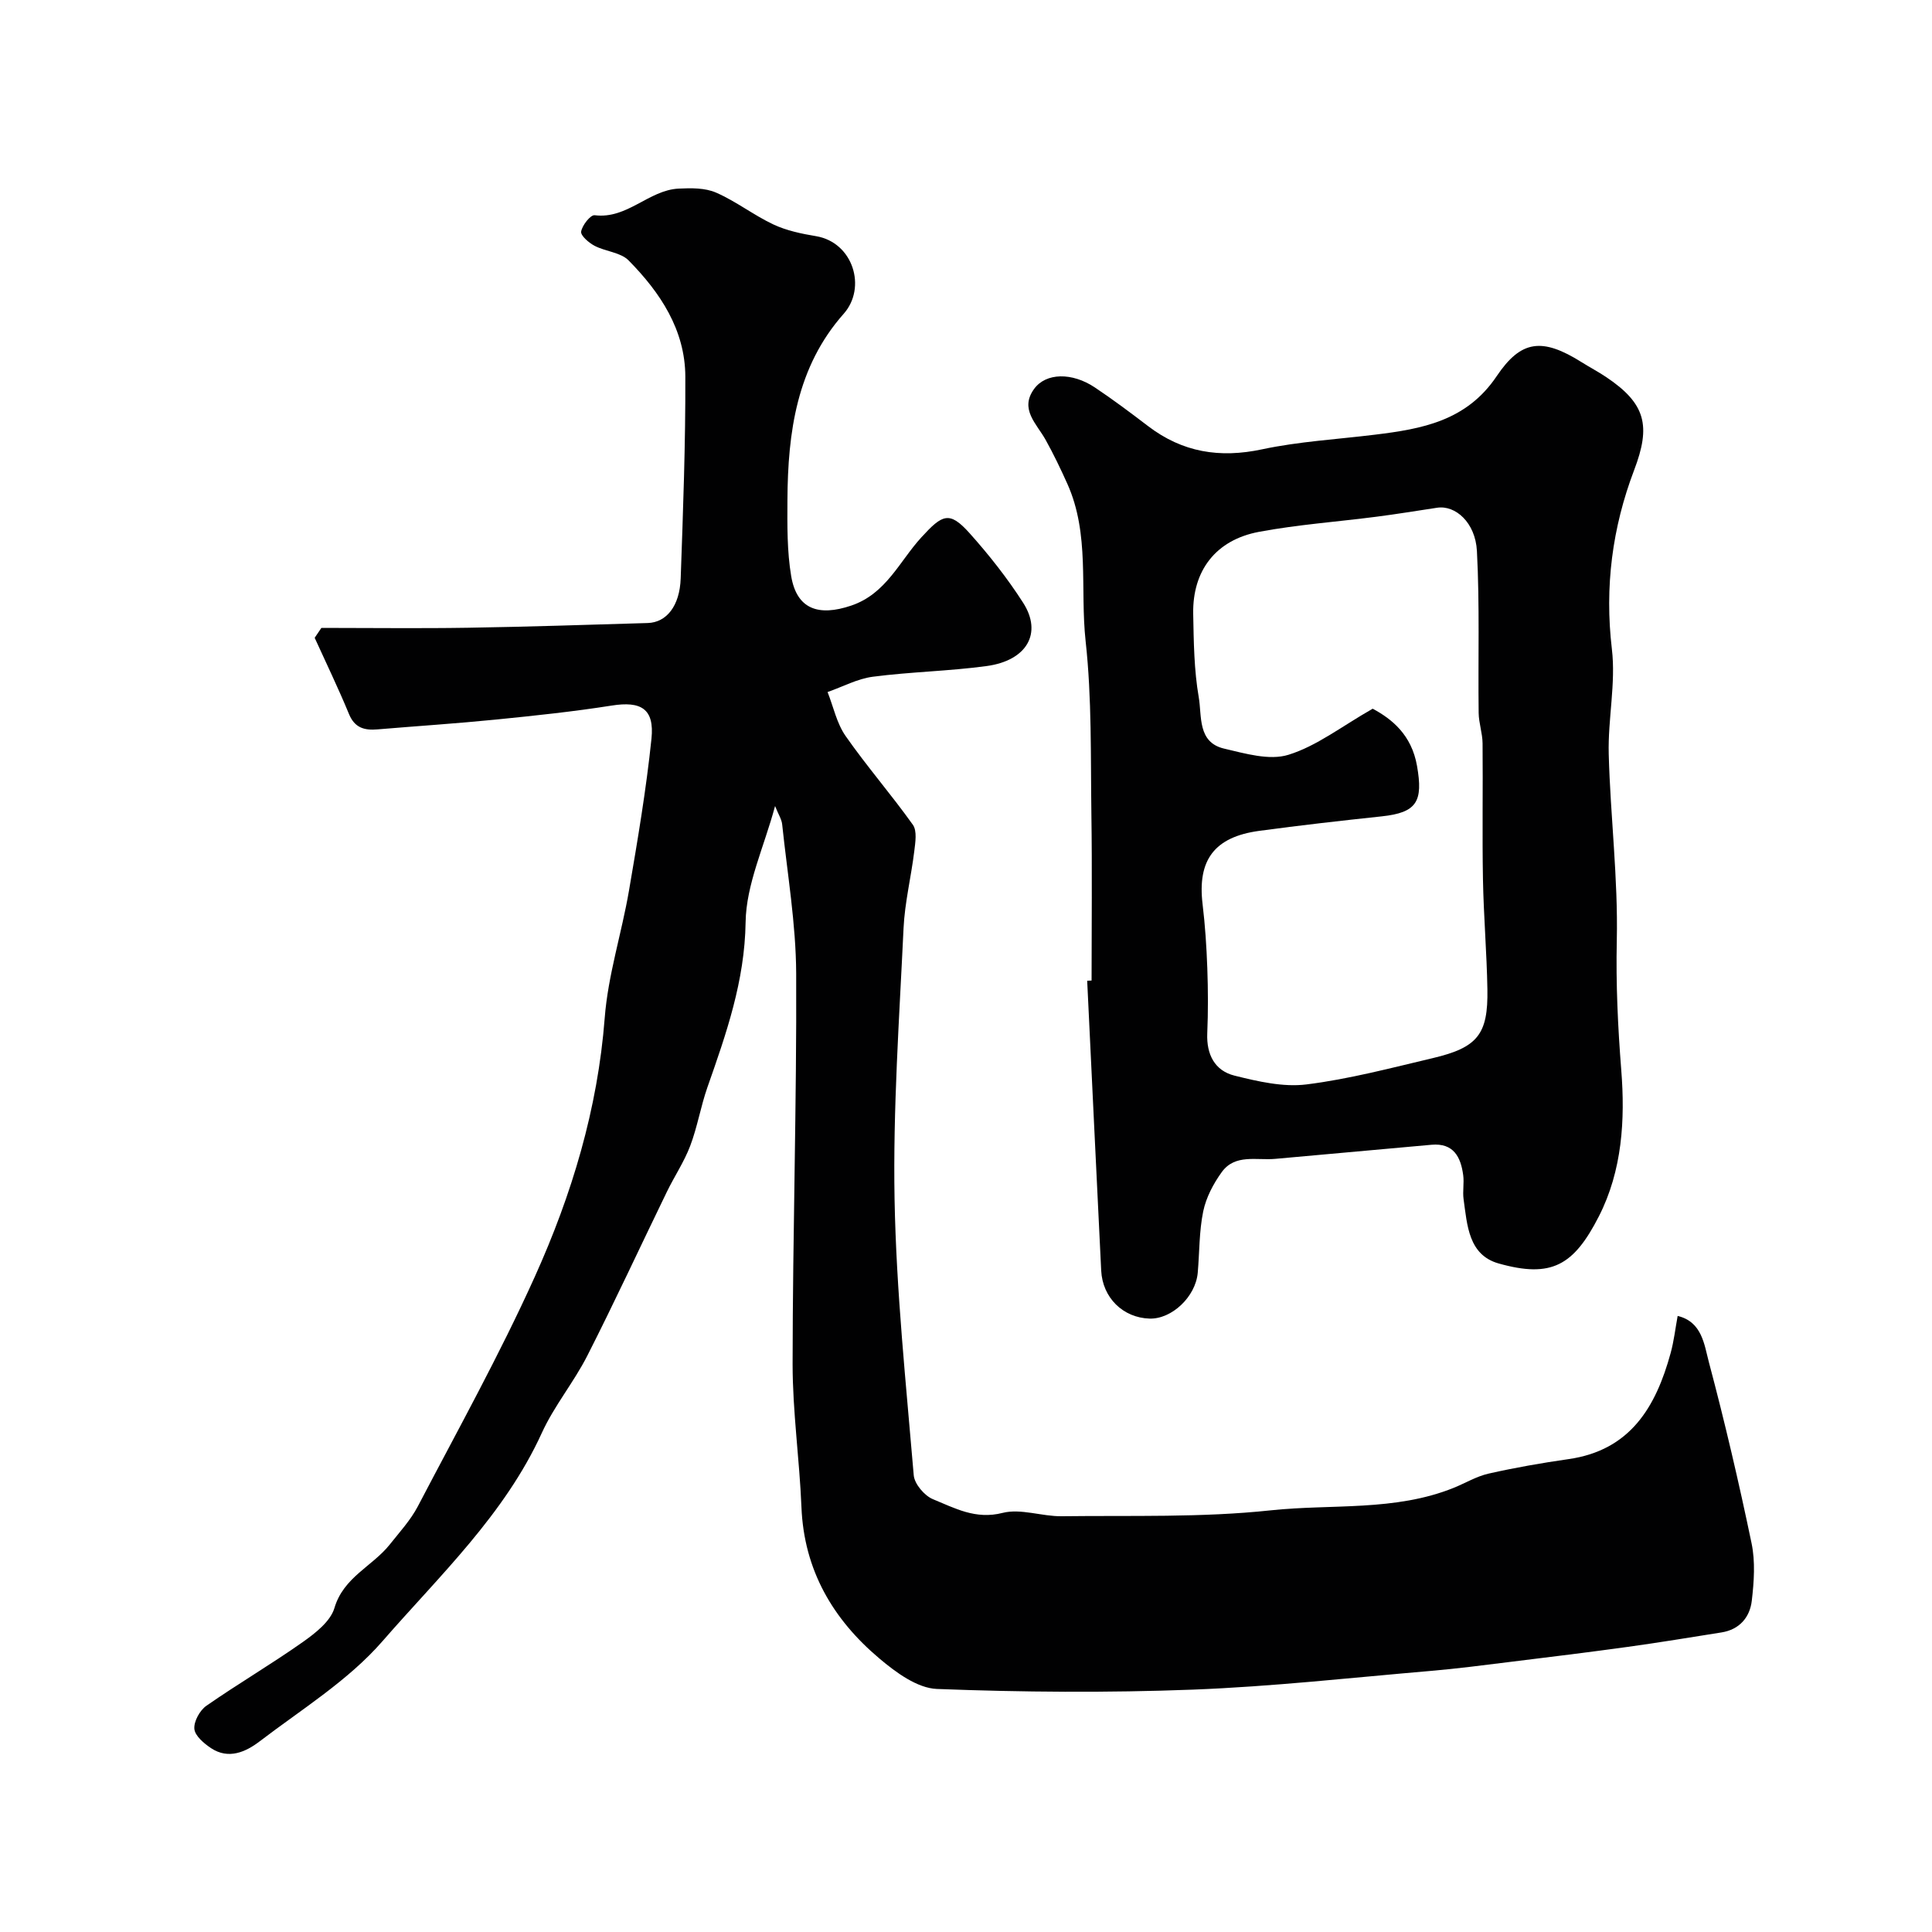
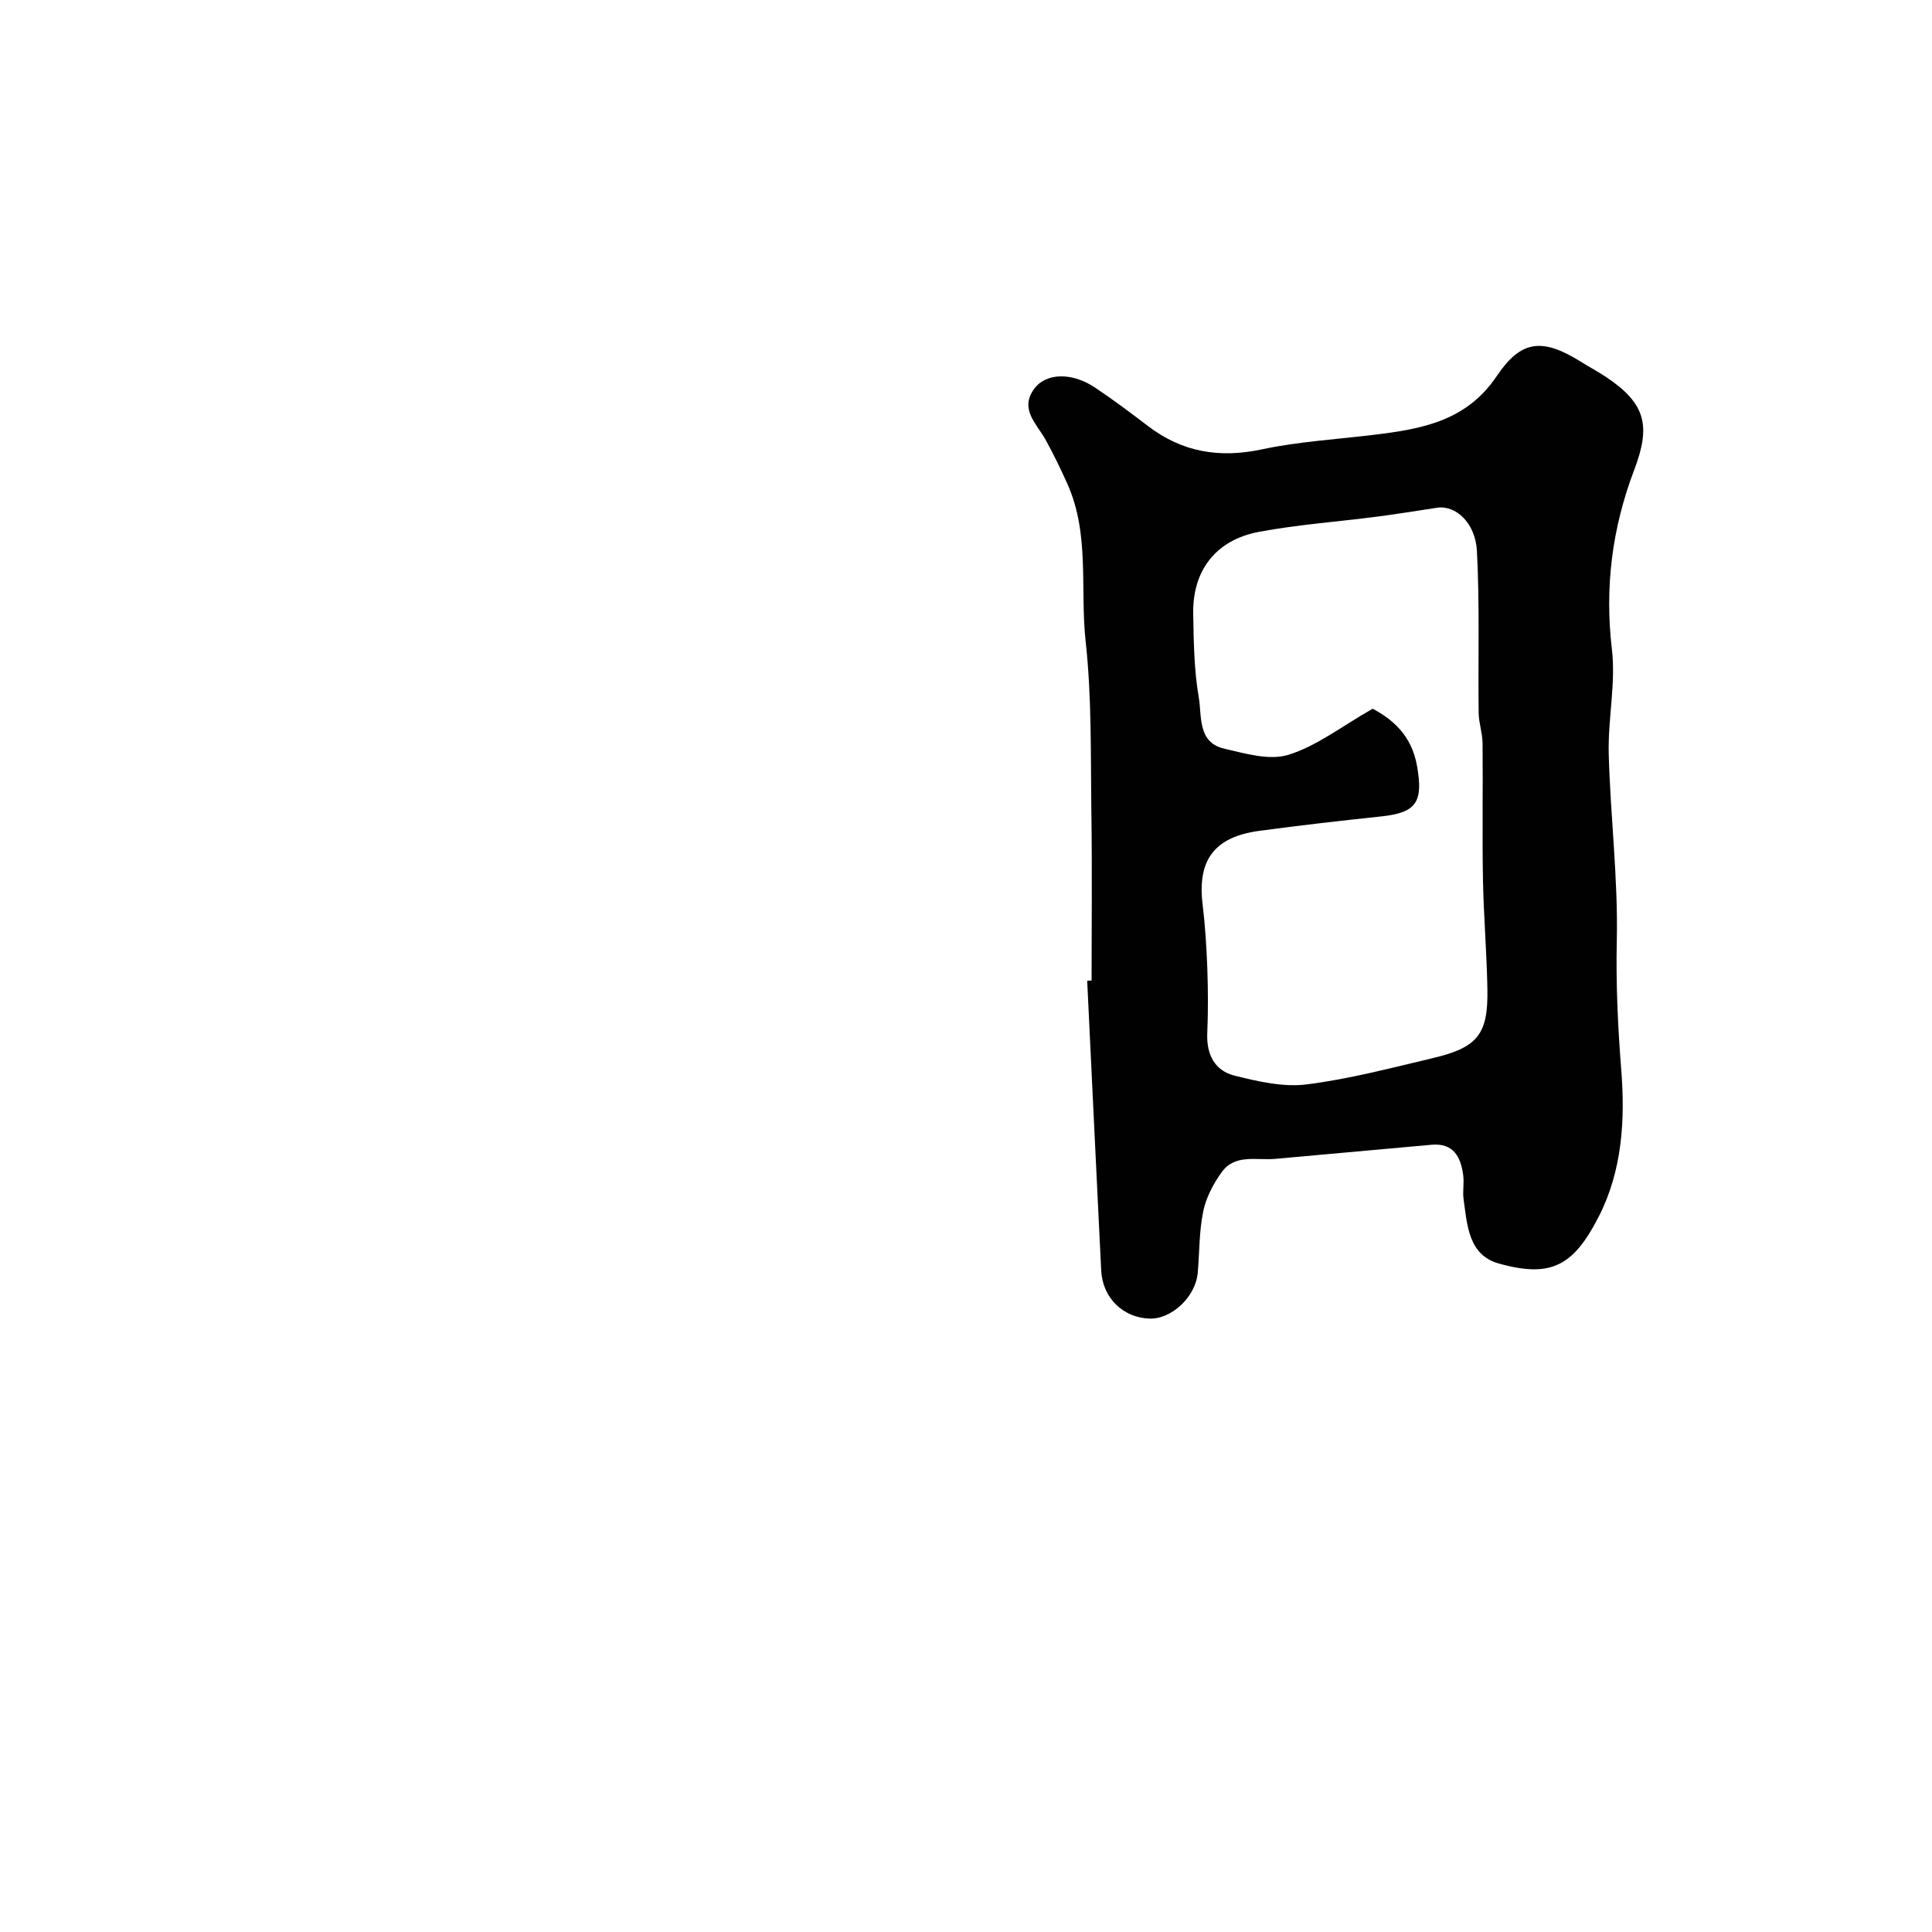
<svg xmlns="http://www.w3.org/2000/svg" enable-background="new 0 0 400 400" viewBox="0 0 400 400">
  <g fill="#010102">
-     <path d="m66.54 130c10.08 0 20.17.13 30.25-.03 12.44-.2 24.88-.61 37.32-.98 3.88-.12 6.62-3.52 6.82-9.24.49-13.92 1.01-27.86.96-41.79-.04-9.68-5.2-17.4-11.73-24.03-1.66-1.69-4.79-1.85-7.06-3.04-1.19-.62-2.92-2.12-2.78-2.95.22-1.31 1.95-3.49 2.8-3.38 6.74.85 11.18-5.2 17.37-5.51 2.59-.13 5.49-.17 7.77.83 4.13 1.8 7.78 4.67 11.86 6.59 2.73 1.28 5.84 1.93 8.85 2.43 7.65 1.29 10.52 10.63 5.71 16.06-9.74 10.98-11.57 24.56-11.65 38.53-.03 5.28-.09 10.64.78 15.81 1.15 6.79 5.61 8.39 12.43 6.08 7.23-2.44 9.99-9.19 14.52-14.13 4.33-4.72 5.77-5.56 9.98-.86 4.03 4.5 7.82 9.31 11.08 14.39 4.05 6.3.79 11.99-7.56 13.12-7.8 1.06-15.73 1.19-23.55 2.21-3.21.42-6.25 2.08-9.37 3.17 1.21 3.06 1.9 6.48 3.73 9.1 4.4 6.3 9.47 12.12 13.93 18.38.9 1.27.51 3.66.29 5.48-.65 5.33-1.97 10.61-2.22 15.95-.88 18.68-2.2 37.4-1.86 56.07.35 19.08 2.37 38.14 3.97 57.18.15 1.8 2.22 4.23 3.97 4.95 4.52 1.85 8.83 4.27 14.42 2.84 3.77-.96 8.14.74 12.24.69 14.43-.18 28.96.31 43.27-1.22 12.64-1.35 25.72.26 37.92-4.67 2.41-.98 4.72-2.38 7.22-2.94 5.45-1.23 10.97-2.2 16.5-2.99 12.84-1.82 18.12-10.83 21.17-21.97.68-2.48.97-5.07 1.45-7.68 5.05 1.21 5.5 5.92 6.46 9.55 3.3 12.41 6.22 24.93 8.84 37.5.8 3.82.51 7.98.05 11.91-.4 3.43-2.54 5.98-6.29 6.57-6.44 1.02-12.87 2.09-19.33 2.98-8.1 1.12-16.21 2.11-24.33 3.11-5.52.68-11.04 1.41-16.59 1.88-16.39 1.4-32.77 3.24-49.2 3.87-17.64.67-35.33.54-52.97-.14-4.07-.16-8.49-3.42-11.88-6.28-9.65-8.12-15.65-18.33-16.17-31.38-.4-9.88-1.83-19.73-1.83-29.6.02-26.96.86-53.93.74-80.89-.05-10.29-1.82-20.57-2.9-30.85-.11-1.07-.79-2.08-1.47-3.8-2.28 8.48-5.99 16.24-6.1 24.05-.18 12.2-4.01 23.09-7.91 34.19-1.39 3.97-2.07 8.19-3.56 12.12-1.26 3.32-3.29 6.33-4.85 9.55-5.49 11.29-10.76 22.7-16.45 33.89-2.8 5.51-6.88 10.41-9.43 16.01-7.72 16.91-21.13 29.48-32.97 43.09-7.09 8.15-16.75 14.11-25.47 20.77-2.83 2.16-6.41 3.79-10.03 1.39-1.46-.97-3.32-2.54-3.46-3.98-.14-1.54 1.12-3.84 2.48-4.79 6.55-4.56 13.46-8.61 19.98-13.21 2.6-1.84 5.72-4.27 6.54-7.04 1.89-6.4 7.86-8.62 11.46-13.15 2.03-2.56 4.3-5.03 5.8-7.88 8.25-15.78 16.93-31.38 24.24-47.59 7.65-16.96 13.01-34.7 14.46-53.55.68-8.87 3.52-17.56 5.03-26.39 1.79-10.44 3.56-20.9 4.65-31.42.64-6.21-2.17-7.82-8.23-6.86-7.92 1.25-15.91 2.09-23.89 2.89-8.18.82-16.39 1.35-24.59 2.04-2.69.23-4.72-.28-5.91-3.16-2.2-5.34-4.72-10.54-7.11-15.8.46-.68.93-1.37 1.39-2.05z" />
    <path d="m226 203.01c0-11.49.13-22.98-.04-34.47-.17-11.93.11-23.93-1.19-35.76-1.19-10.87.9-22.18-3.79-32.62-1.39-3.09-2.86-6.16-4.51-9.12-1.85-3.32-5.43-6.33-2.36-10.53 2.45-3.36 7.83-3.43 12.51-.33 3.8 2.53 7.46 5.28 11.09 8.05 7.11 5.42 14.81 6.67 23.58 4.8 7.65-1.63 15.55-2.07 23.34-3.03 9.77-1.19 19-2.83 25.25-12.13 5.02-7.46 9.4-8.04 17.63-2.85 1.65 1.04 3.4 1.95 5.02 3.04 8.24 5.52 9.29 10.11 5.8 19.27-4.52 11.89-6.13 24.16-4.61 37.03.85 7.12-.84 14.51-.65 21.76.34 12.87 1.95 25.74 1.67 38.58-.2 9.05.22 17.9.93 26.91.8 10.17.22 20.73-4.66 30.26-5.19 10.13-9.78 12.8-20.72 9.72-6.27-1.76-6.52-7.96-7.27-13.3-.23-1.63.14-3.35-.08-4.99-.5-3.76-2-6.69-6.55-6.29-10.79.96-21.58 1.94-32.37 2.92-3.85.35-8.3-1.07-11.06 2.73-1.74 2.4-3.24 5.25-3.84 8.11-.86 4.15-.77 8.49-1.14 12.74-.44 4.97-5.38 9.63-9.98 9.49-5.5-.17-9.73-4.32-10.01-9.94-.99-20-1.93-40-2.9-60.01.32-.01.61-.02.91-.04zm58.2-56.28c3.95 2.12 8.05 5.38 9.18 11.85 1.28 7.33.02 9.66-7.32 10.44-8.46.9-16.92 1.86-25.35 3-9.3 1.26-12.82 6.05-11.73 15.16.53 4.4.82 8.84.98 13.28.16 4.49.18 9-.01 13.49-.18 4.37 1.55 7.73 5.65 8.75 4.84 1.2 10.06 2.42 14.88 1.82 8.83-1.1 17.52-3.41 26.21-5.46 9.25-2.19 11.42-4.93 11.26-14.22-.13-7.6-.78-15.19-.92-22.8-.17-9.38.01-18.77-.08-28.15-.02-2.1-.78-4.18-.81-6.28-.14-11.18.23-22.39-.36-33.54-.32-5.91-4.47-9.52-8.23-8.95-4.18.63-8.36 1.32-12.56 1.86-8.11 1.05-16.3 1.63-24.32 3.13-8.96 1.68-13.8 8.03-13.63 17 .11 5.77.17 11.61 1.15 17.26.67 3.85-.3 9.32 5.24 10.62 4.37 1.02 9.39 2.51 13.33 1.28 5.83-1.8 10.97-5.85 17.44-9.54z" />
  </g>
</svg>